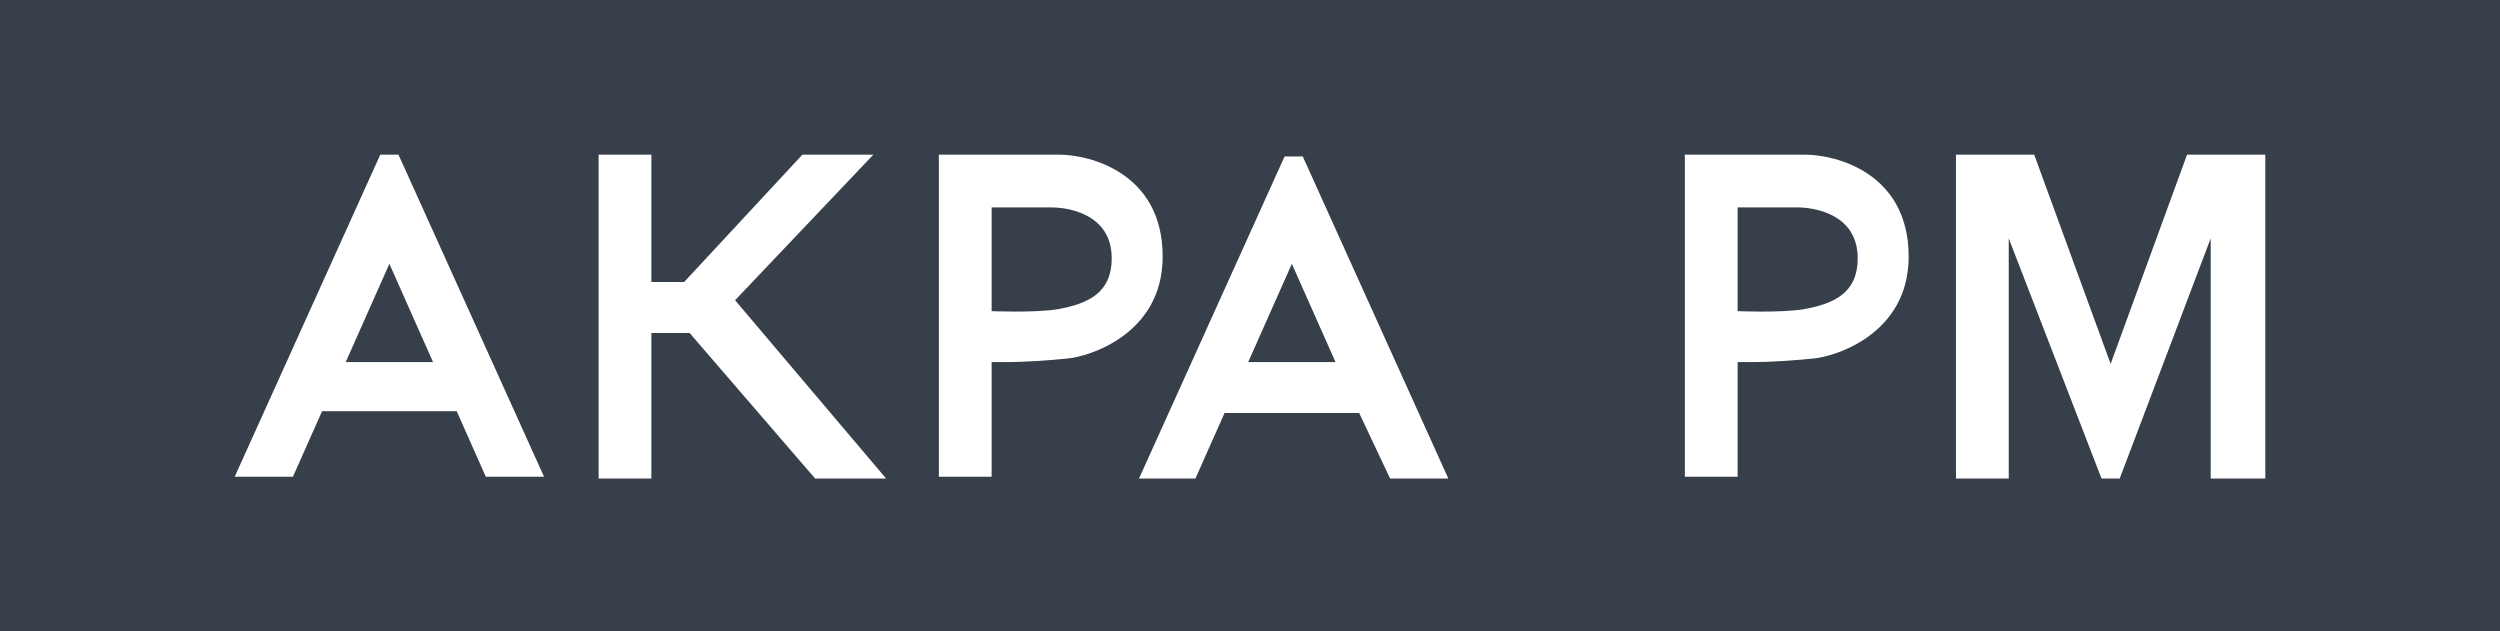
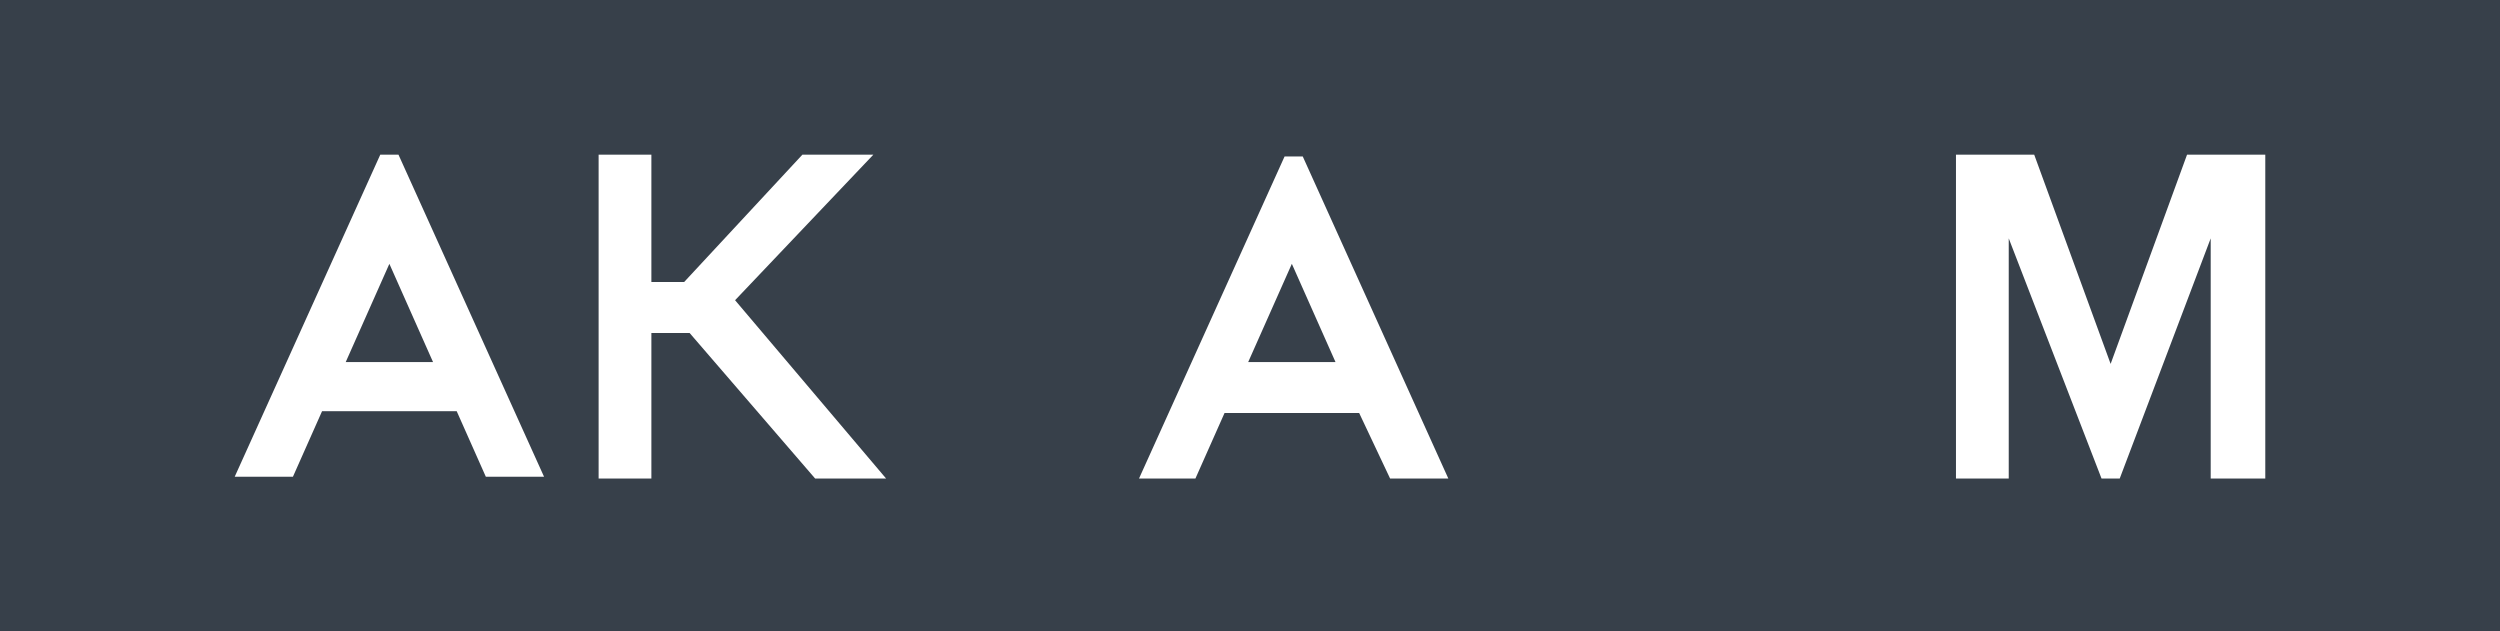
<svg xmlns="http://www.w3.org/2000/svg" version="1.1" id="Слой_1" x="0px" y="0px" viewBox="0 0 137.4 34.7" style="enable-background:new 0 0 137.4 34.7;" xml:space="preserve">
  <style type="text/css">
	.st0{fill:#37404A;}
	.st1{fill:#FFFFFF;}
</style>
  <rect class="st0" width="137.4" height="34.7" />
  <g>
-     <path class="st1" d="M58.2,8.5h-6.6v17.7h2.9v-6.3h0.7c1.3,0,2.5-0.1,3.5-0.2c1.1-0.1,5.2-1.3,5.2-5.6C63.9,9.5,59.9,8.5,58.2,8.5    M58.1,17c-1.3,0.2-3.6,0.1-3.6,0.1v-5.7h3.3c0.8,0,3.3,0.3,3.3,2.8C61.1,16.1,59.8,16.7,58.1,17" />
    <path class="st1" d="M21.9,8.5h-1l-8,17.7h3.2l1.6-3.6h7.4l1.6,3.6h3.2L21.9,8.5z M19,19.9l2.4-5.4l2.4,5.4H19z" />
    <path class="st1" d="M76.4,26.3h3.2l-8-17.7h-1l-8,17.7h3.1l1.6-3.6h7.4L76.4,26.3z M68.6,19.9l2.4-5.4l2.4,5.4H68.6z" />
    <polygon class="st1" points="48,8.5 44.1,8.5 37.6,15.5 35.8,15.5 35.8,8.5 32.9,8.5 32.9,26.3 35.8,26.3 35.8,18.3 37.9,18.3    44.8,26.3 48.7,26.3 40.4,16.5  " />
-     <path class="st1" d="M99.2,8.5h-6.6v17.7h2.9v-6.3h0.7c1.3,0,2.5-0.1,3.5-0.2c1.1-0.1,5.2-1.3,5.2-5.6   C104.9,9.5,100.9,8.5,99.2,8.5 M99.1,17c-1.3,0.2-3.6,0.1-3.6,0.1v-5.7h3.3c0.8,0,3.3,0.3,3.3,2.8C102.1,16.1,100.8,16.7,99.1,17" />
    <polygon class="st1" points="121.5,8.5 121.5,8.5 120.2,8.5 116,20 111.8,8.5 110.4,8.5 107.5,8.5 107.5,26.3 110.4,26.3    110.4,13.1 115.5,26.3 116,26.3 116.5,26.3 121.5,13.1 121.5,26.3 124.5,26.3 124.5,8.5  " />
  </g>
</svg>